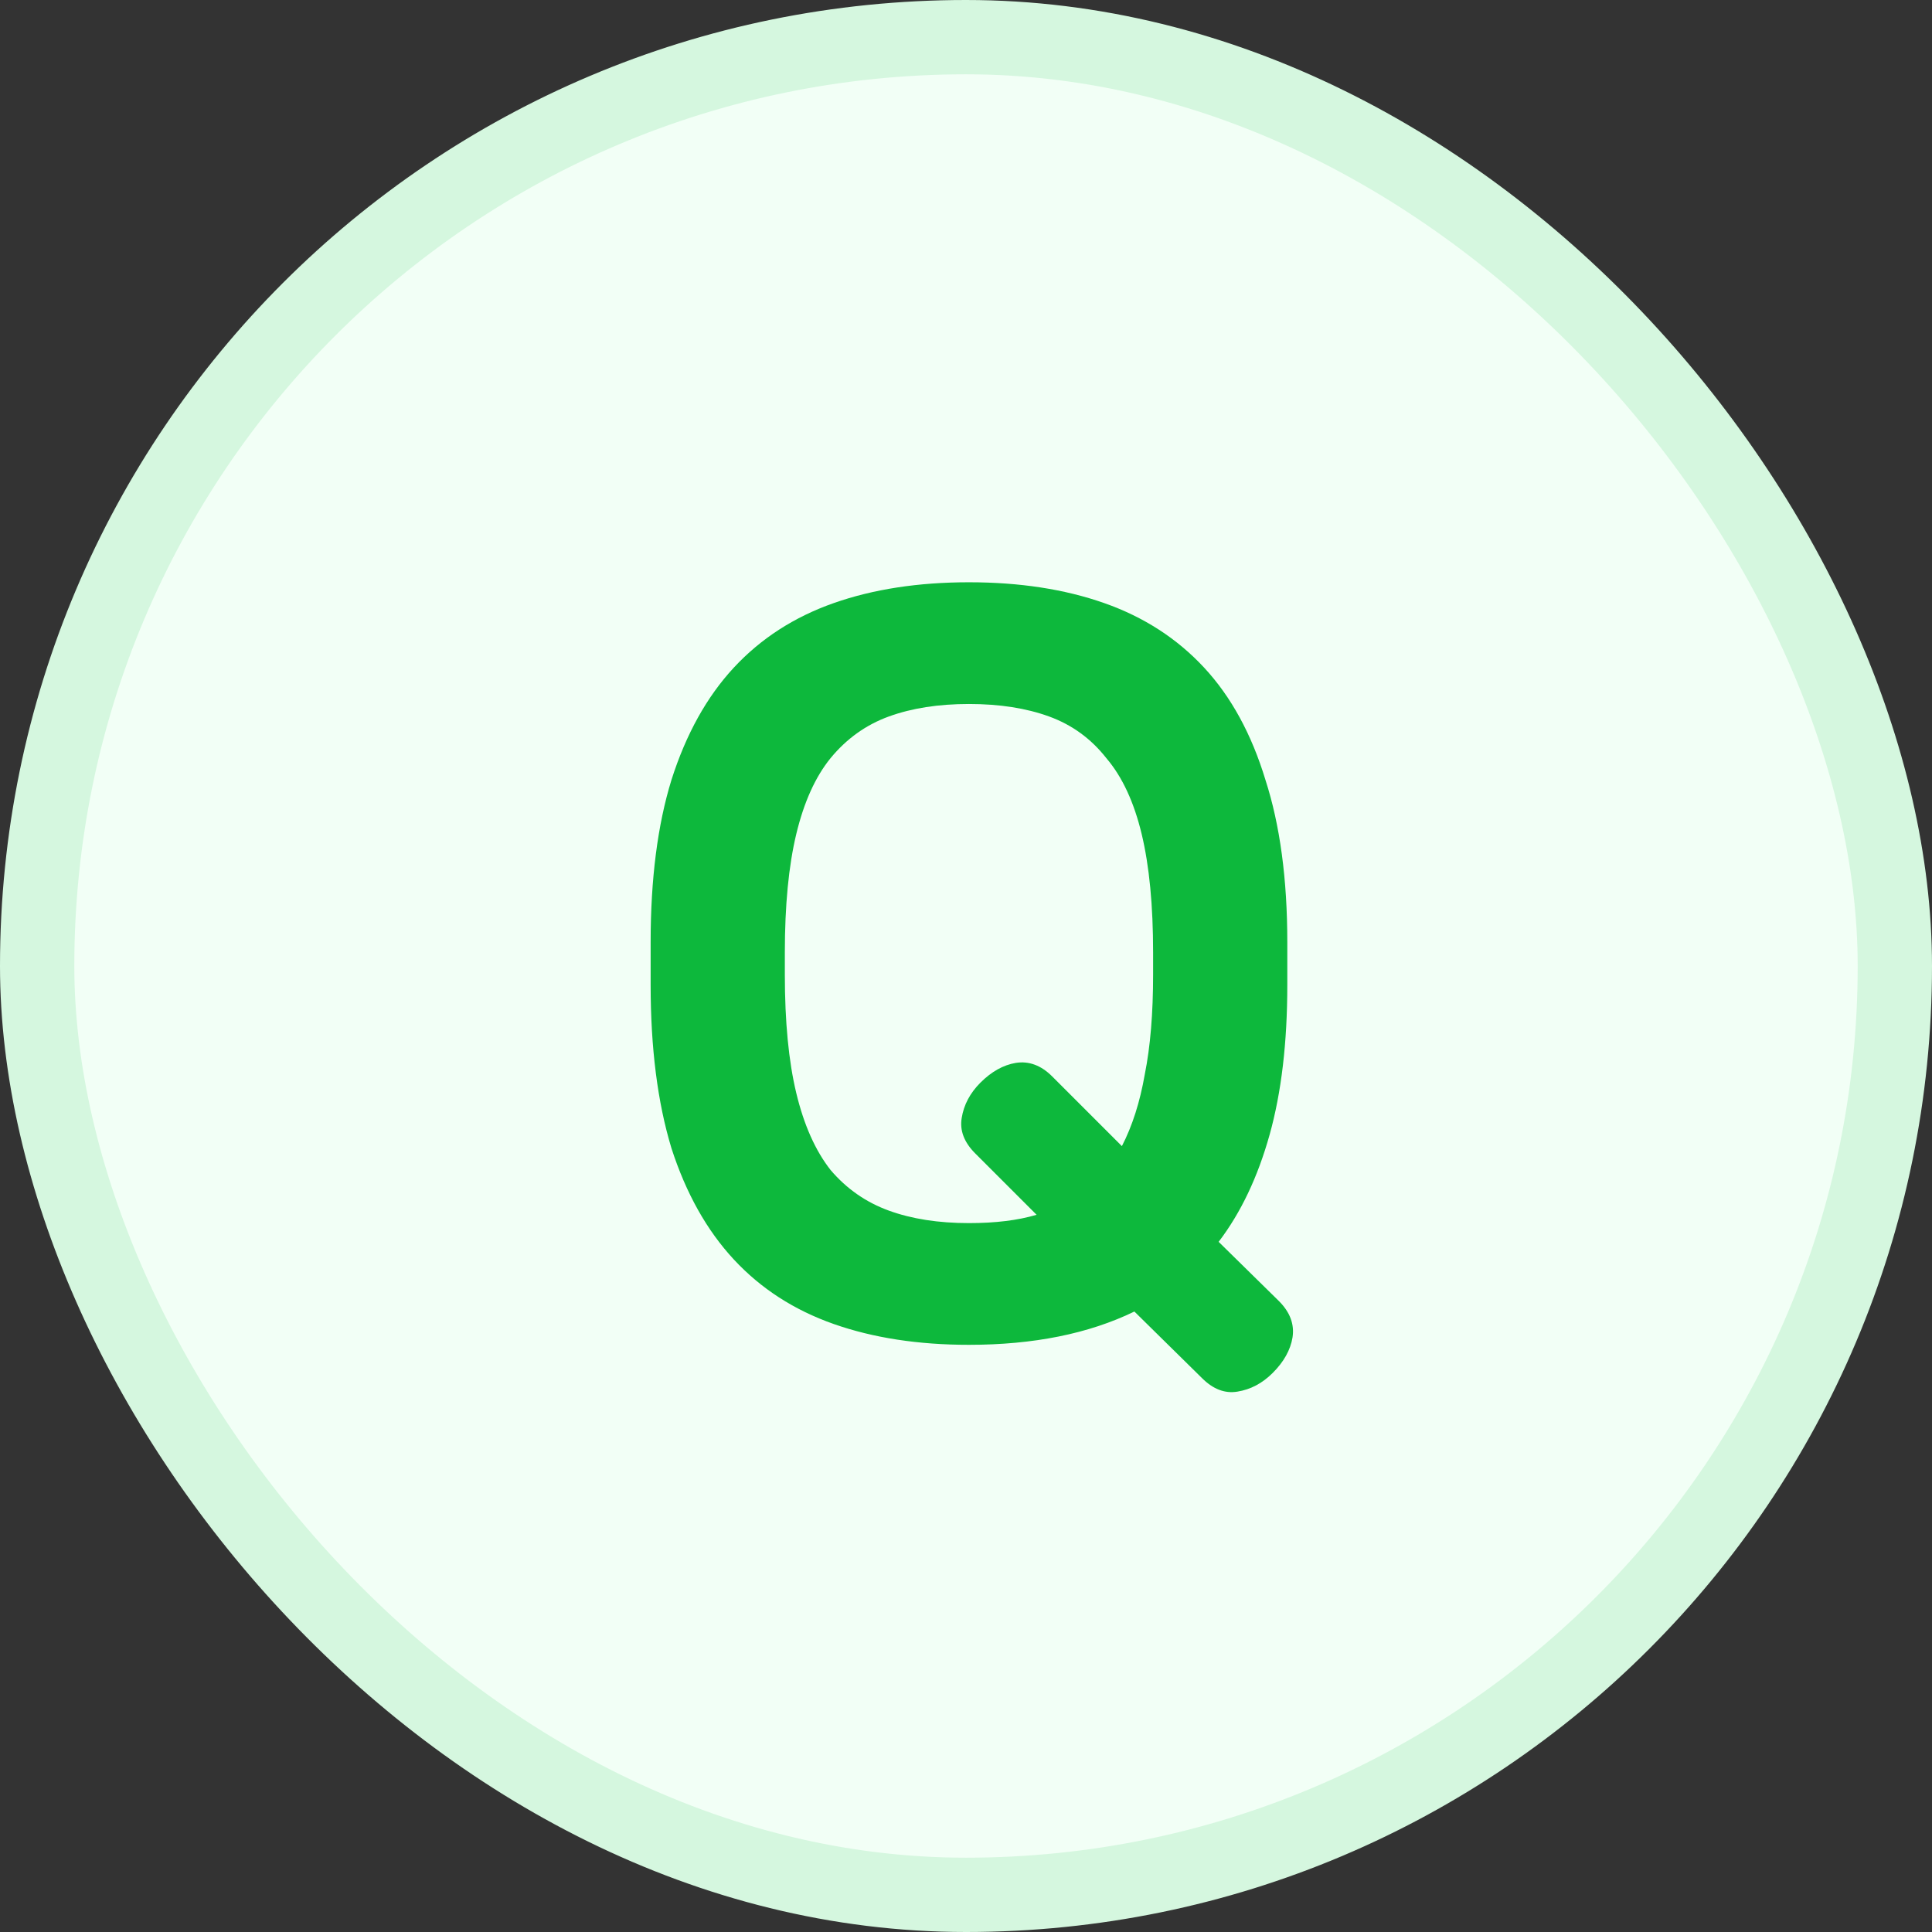
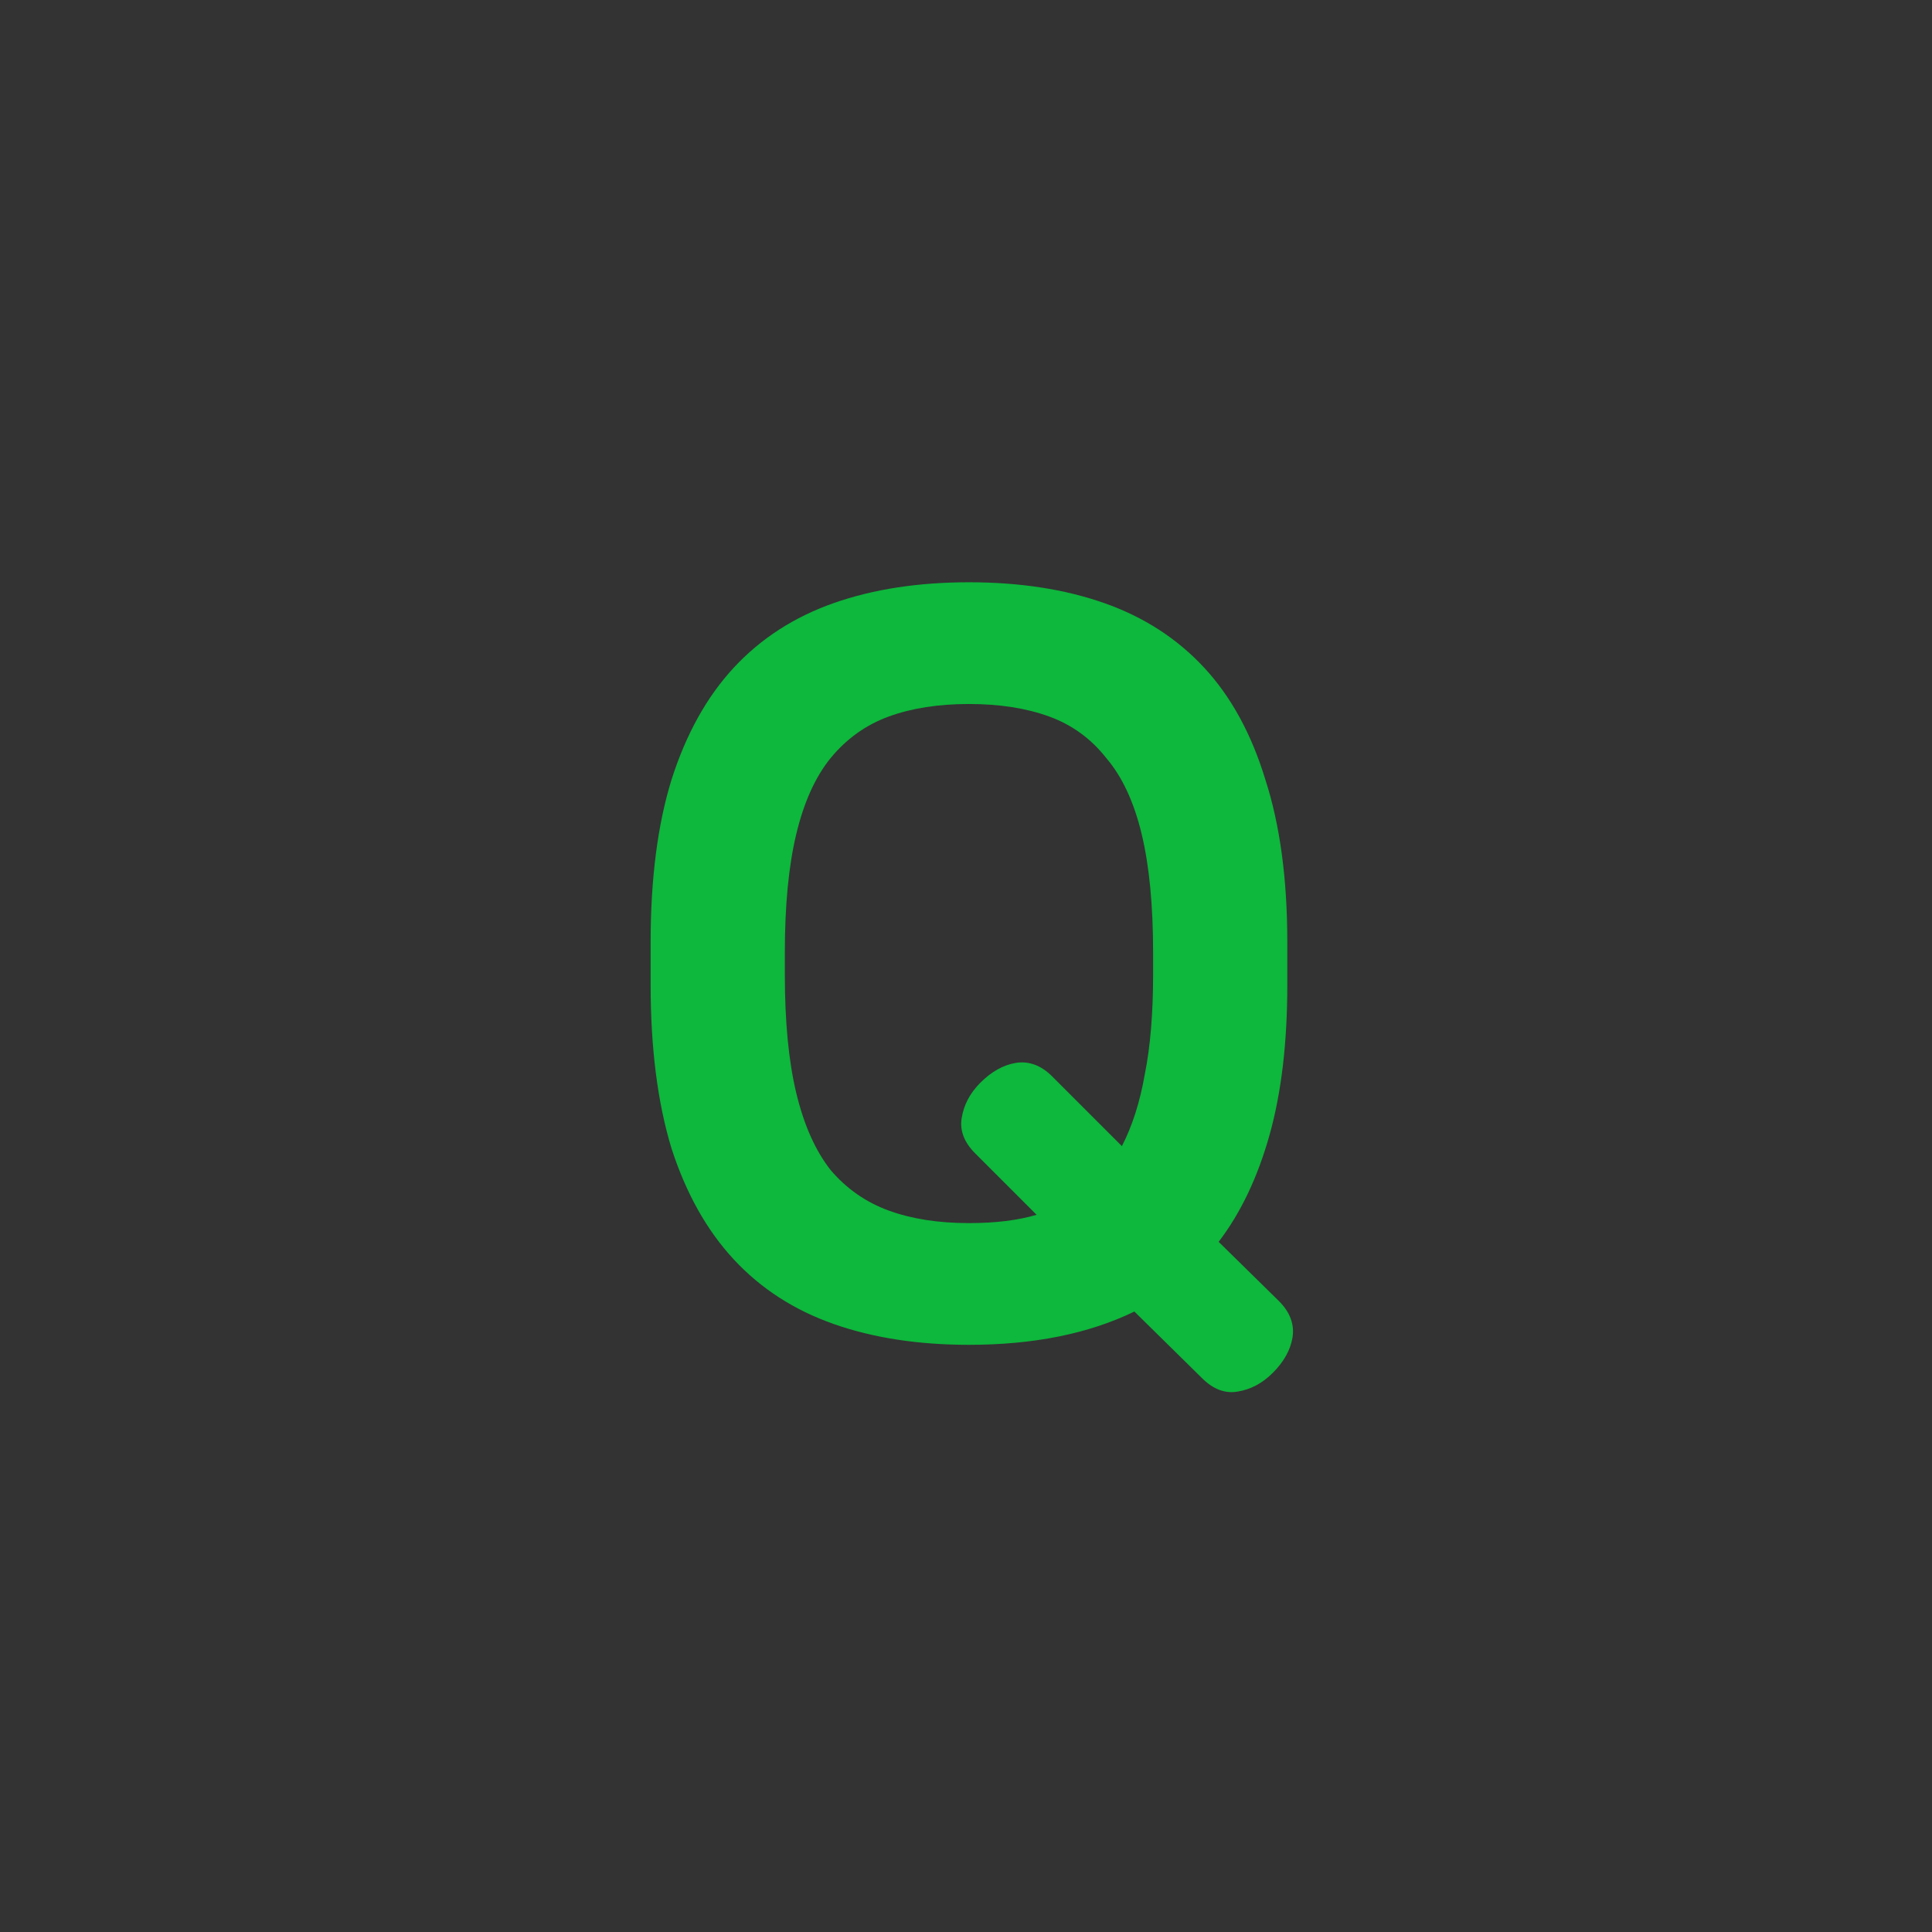
<svg xmlns="http://www.w3.org/2000/svg" width="26" height="26" viewBox="0 0 26 26" fill="none">
  <rect x="0" y="0" width="26" height="26" fill="#333333" stroke="none" />
-   <rect x="0.5" y="0.5" width="25" height="25" rx="12.5" fill="#F2FFF6" stroke="#D5F7DF" />
  <path d="M13.04 7.836C13.721 7.836 14.328 7.929 14.86 8.116C15.392 8.303 15.84 8.592 16.204 8.984C16.568 9.376 16.843 9.88 17.03 10.496C17.226 11.103 17.324 11.831 17.324 12.68V13.254C17.324 14.029 17.245 14.701 17.086 15.27C16.927 15.839 16.699 16.32 16.4 16.712L17.212 17.51C17.361 17.659 17.422 17.823 17.394 18C17.366 18.168 17.277 18.327 17.128 18.476C16.988 18.616 16.829 18.7 16.652 18.728C16.484 18.756 16.325 18.695 16.176 18.546L15.266 17.65C14.65 17.949 13.908 18.098 13.04 18.098C12.359 18.098 11.752 18.005 11.22 17.818C10.688 17.631 10.24 17.342 9.876 16.95C9.512 16.558 9.232 16.059 9.036 15.452C8.849 14.836 8.756 14.103 8.756 13.254V12.68C8.756 11.831 8.849 11.103 9.036 10.496C9.232 9.88 9.512 9.376 9.876 8.984C10.24 8.592 10.688 8.303 11.22 8.116C11.752 7.929 12.359 7.836 13.04 7.836ZM13.04 9.474C12.629 9.474 12.27 9.53 11.962 9.642C11.654 9.754 11.393 9.941 11.178 10.202C10.973 10.454 10.819 10.795 10.716 11.224C10.613 11.653 10.562 12.185 10.562 12.82V13.114C10.562 13.749 10.613 14.281 10.716 14.71C10.819 15.139 10.973 15.485 11.178 15.746C11.393 15.998 11.654 16.18 11.962 16.292C12.27 16.404 12.629 16.46 13.04 16.46C13.395 16.46 13.698 16.423 13.95 16.348L13.124 15.522C12.975 15.373 12.914 15.214 12.942 15.046C12.97 14.869 13.054 14.71 13.194 14.57C13.343 14.421 13.502 14.332 13.67 14.304C13.847 14.276 14.011 14.337 14.16 14.486L15.098 15.424C15.238 15.153 15.341 14.831 15.406 14.458C15.481 14.085 15.518 13.637 15.518 13.114V12.82C15.518 12.185 15.467 11.653 15.364 11.224C15.261 10.795 15.103 10.454 14.888 10.202C14.683 9.941 14.426 9.754 14.118 9.642C13.81 9.53 13.451 9.474 13.04 9.474Z" fill="#0DB83C" />
</svg>